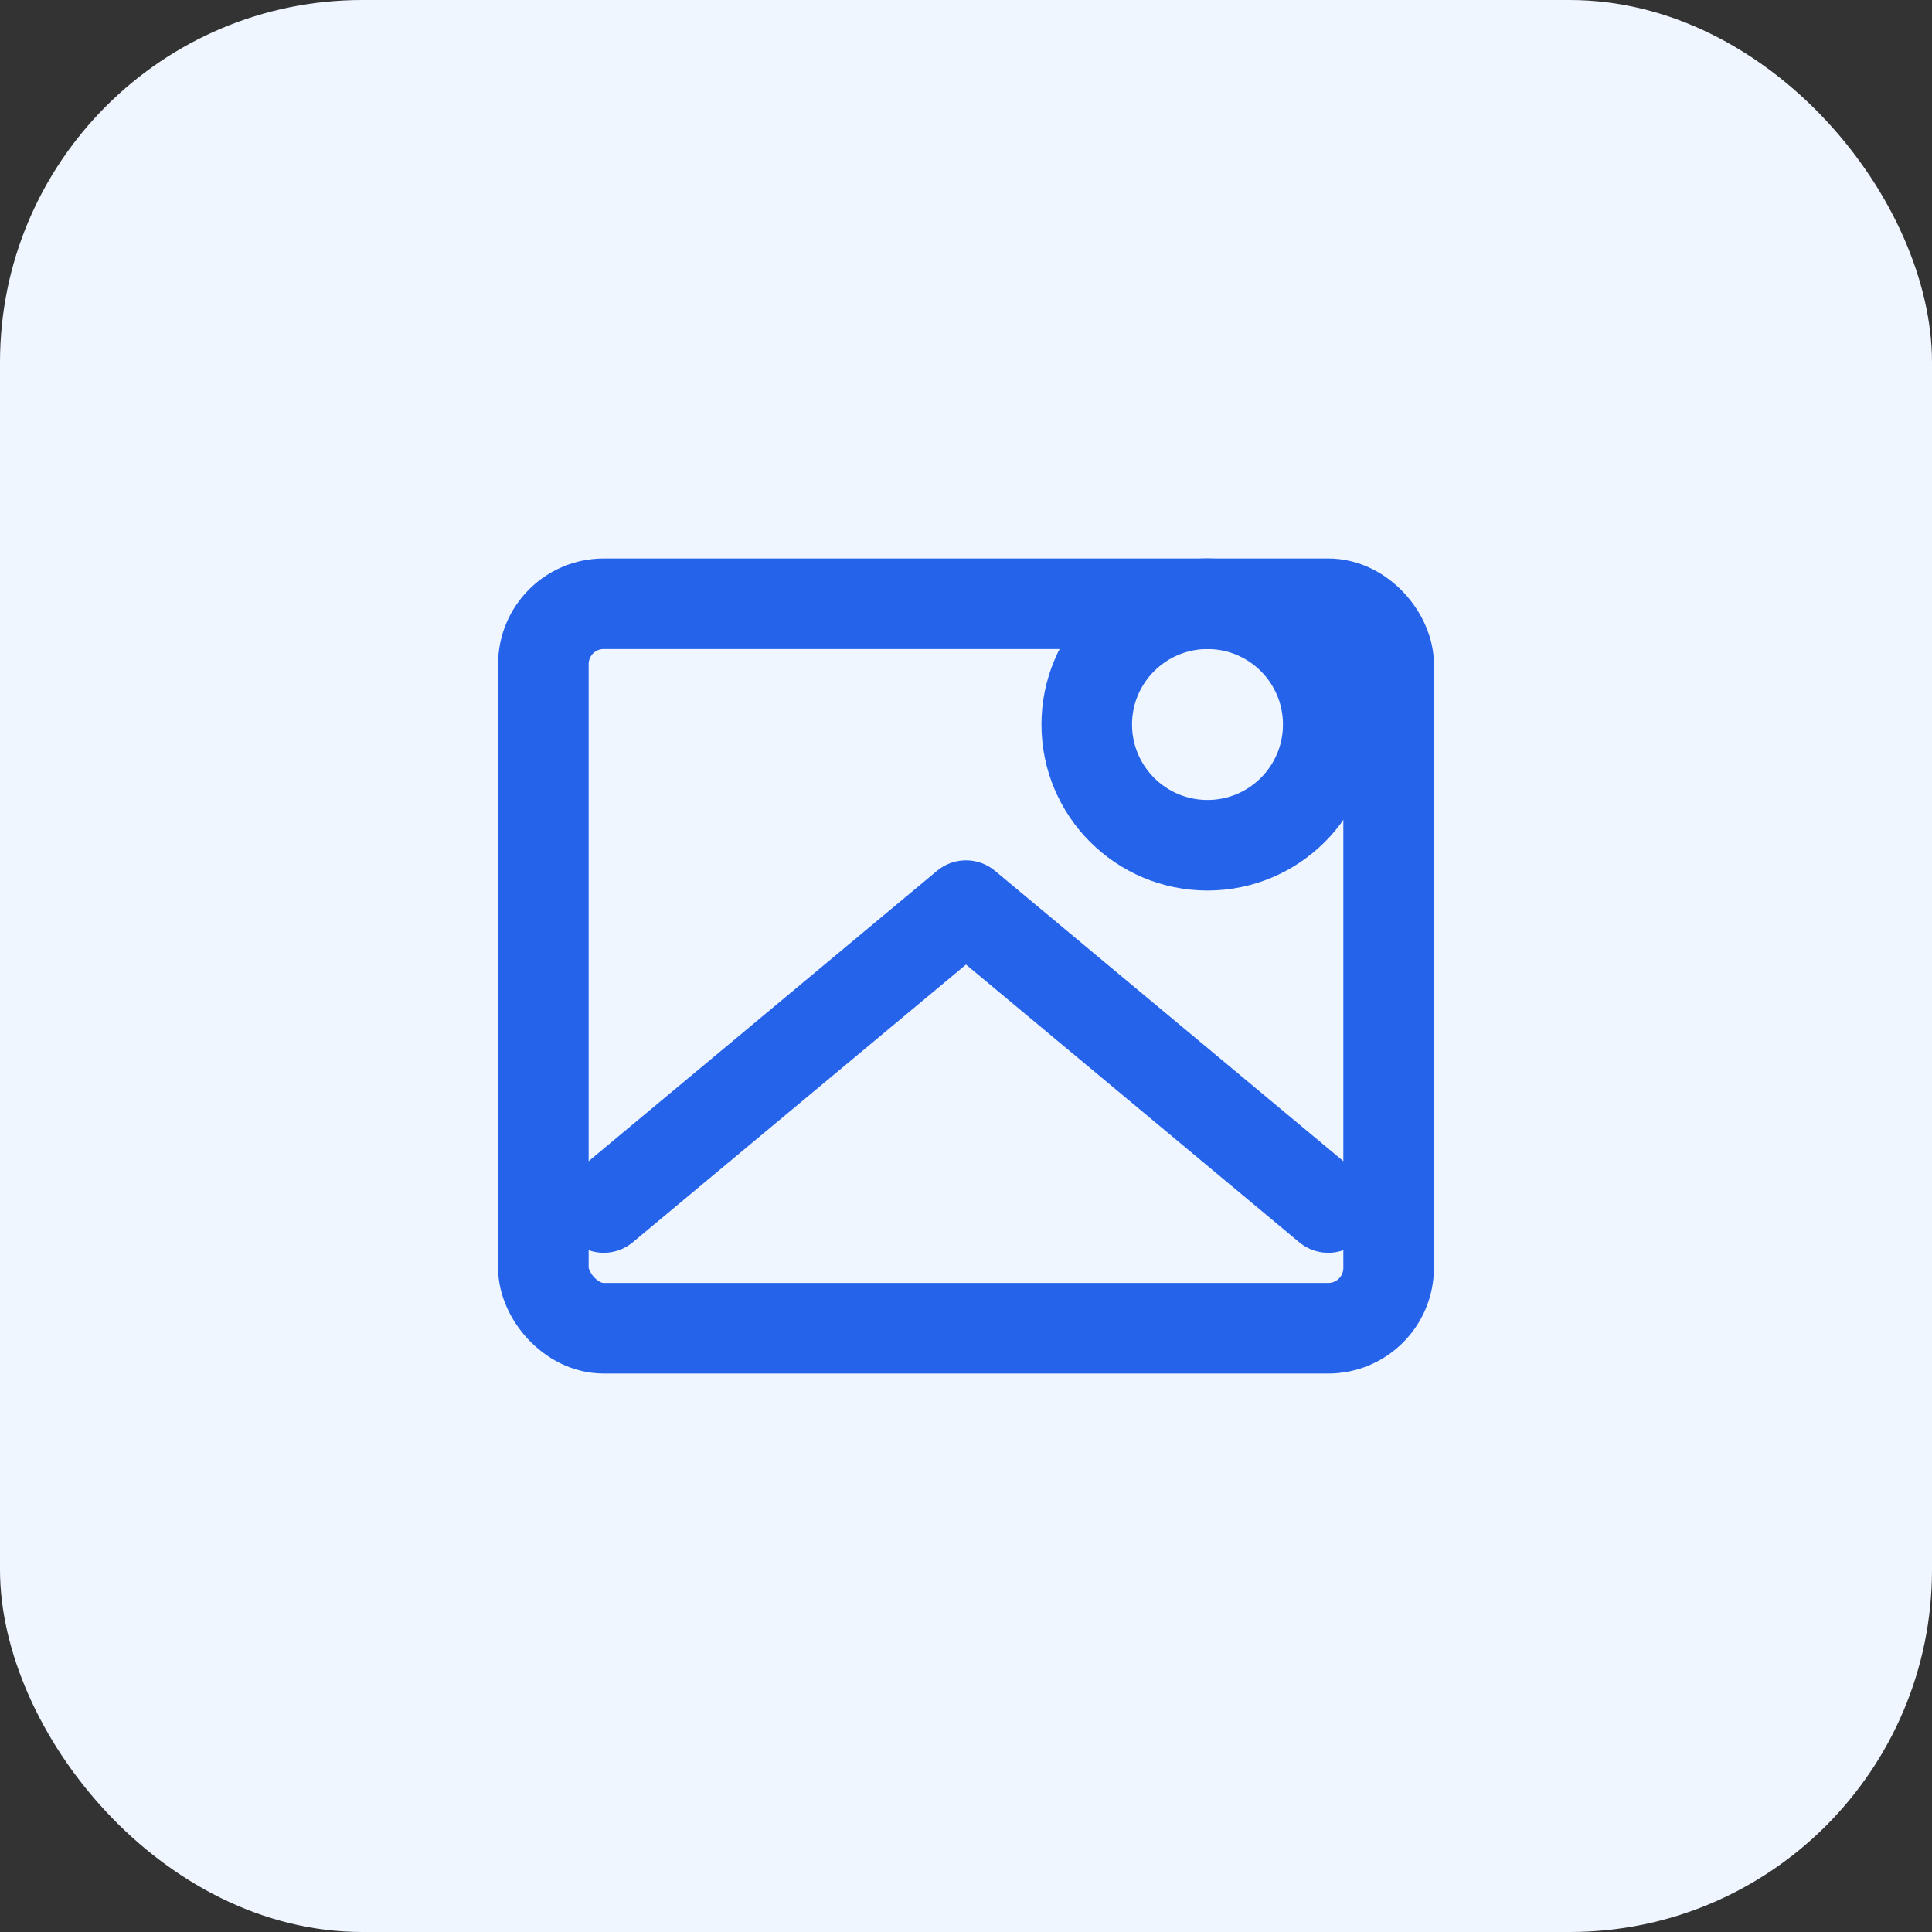
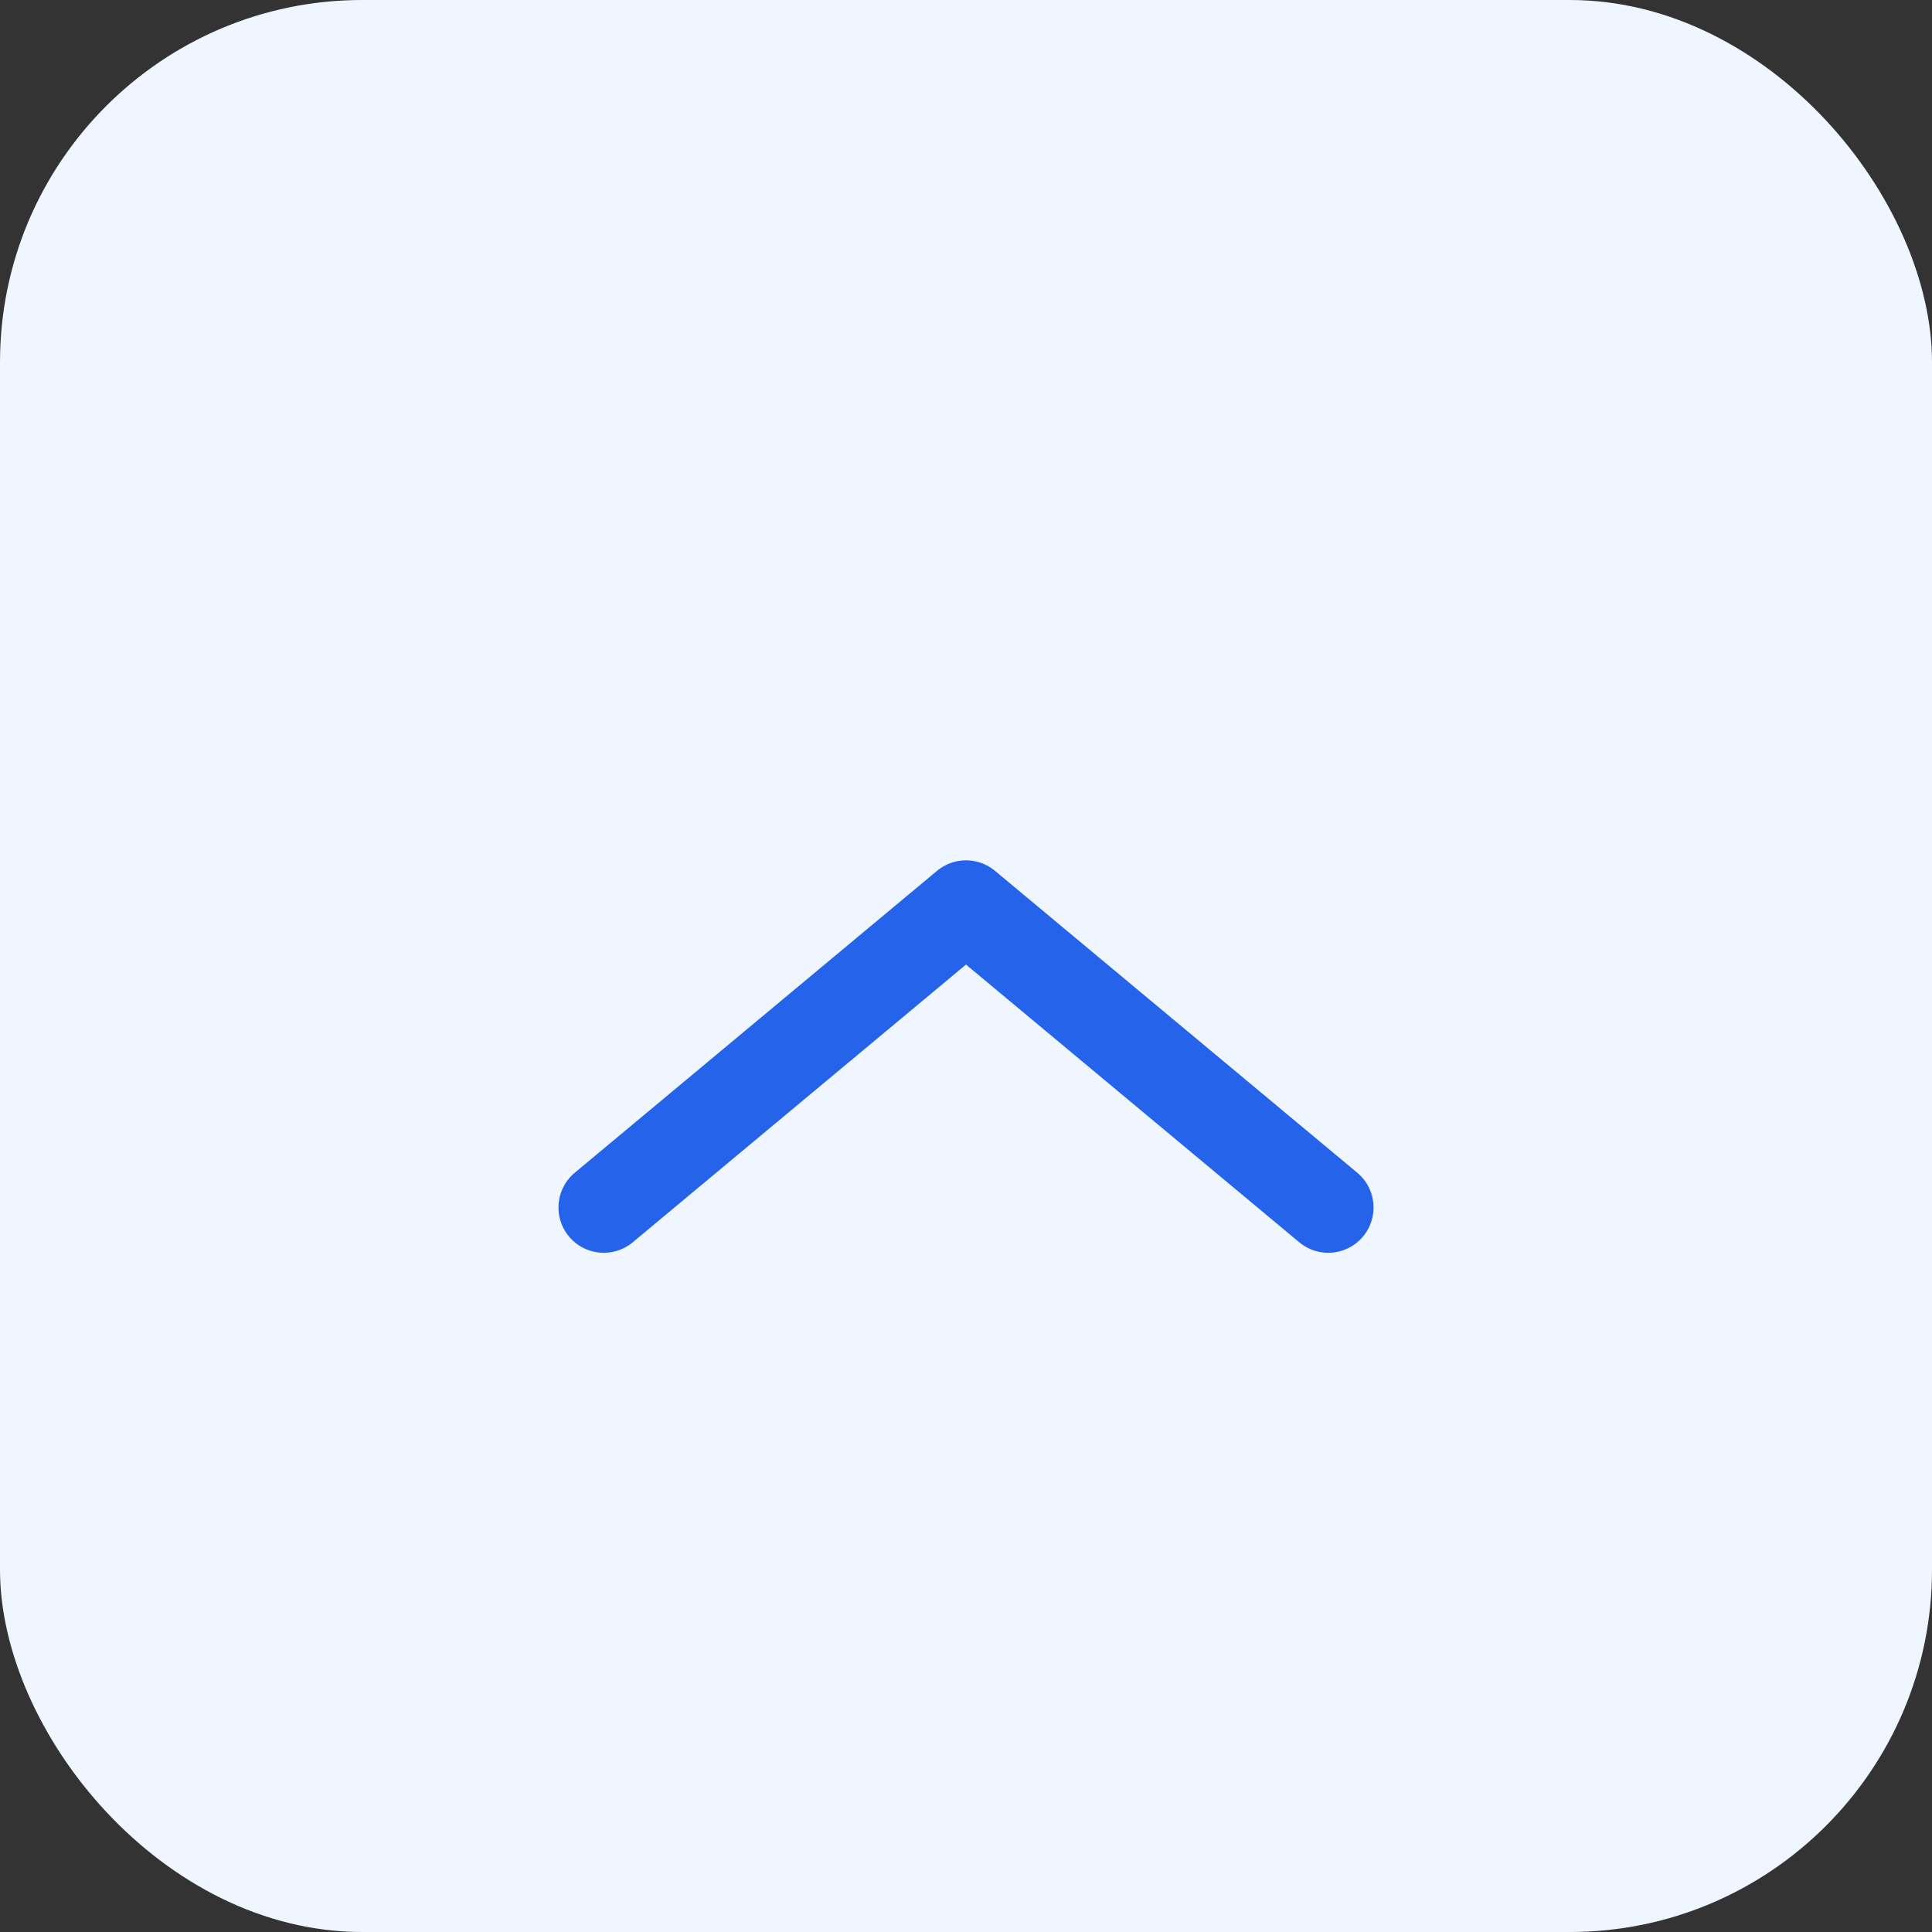
<svg xmlns="http://www.w3.org/2000/svg" width="64" height="64" viewBox="0 0 64 64" fill="none">
  <rect x="0" y="0" width="64" height="64" fill="#333333" stroke="none" />
  <rect width="64" height="64" rx="12" fill="#EFF6FF" />
-   <rect x="18" y="20" width="28" height="24" rx="2" ry="2" stroke="#2563EB" stroke-width="3" stroke-linecap="round" stroke-linejoin="round" />
-   <circle cx="40" cy="24" r="4" stroke="#2563EB" stroke-width="3" stroke-linecap="round" stroke-linejoin="round" />
  <polyline points="20 40 32 30 44 40" stroke="#2563EB" stroke-width="3" stroke-linecap="round" stroke-linejoin="round" />
</svg>